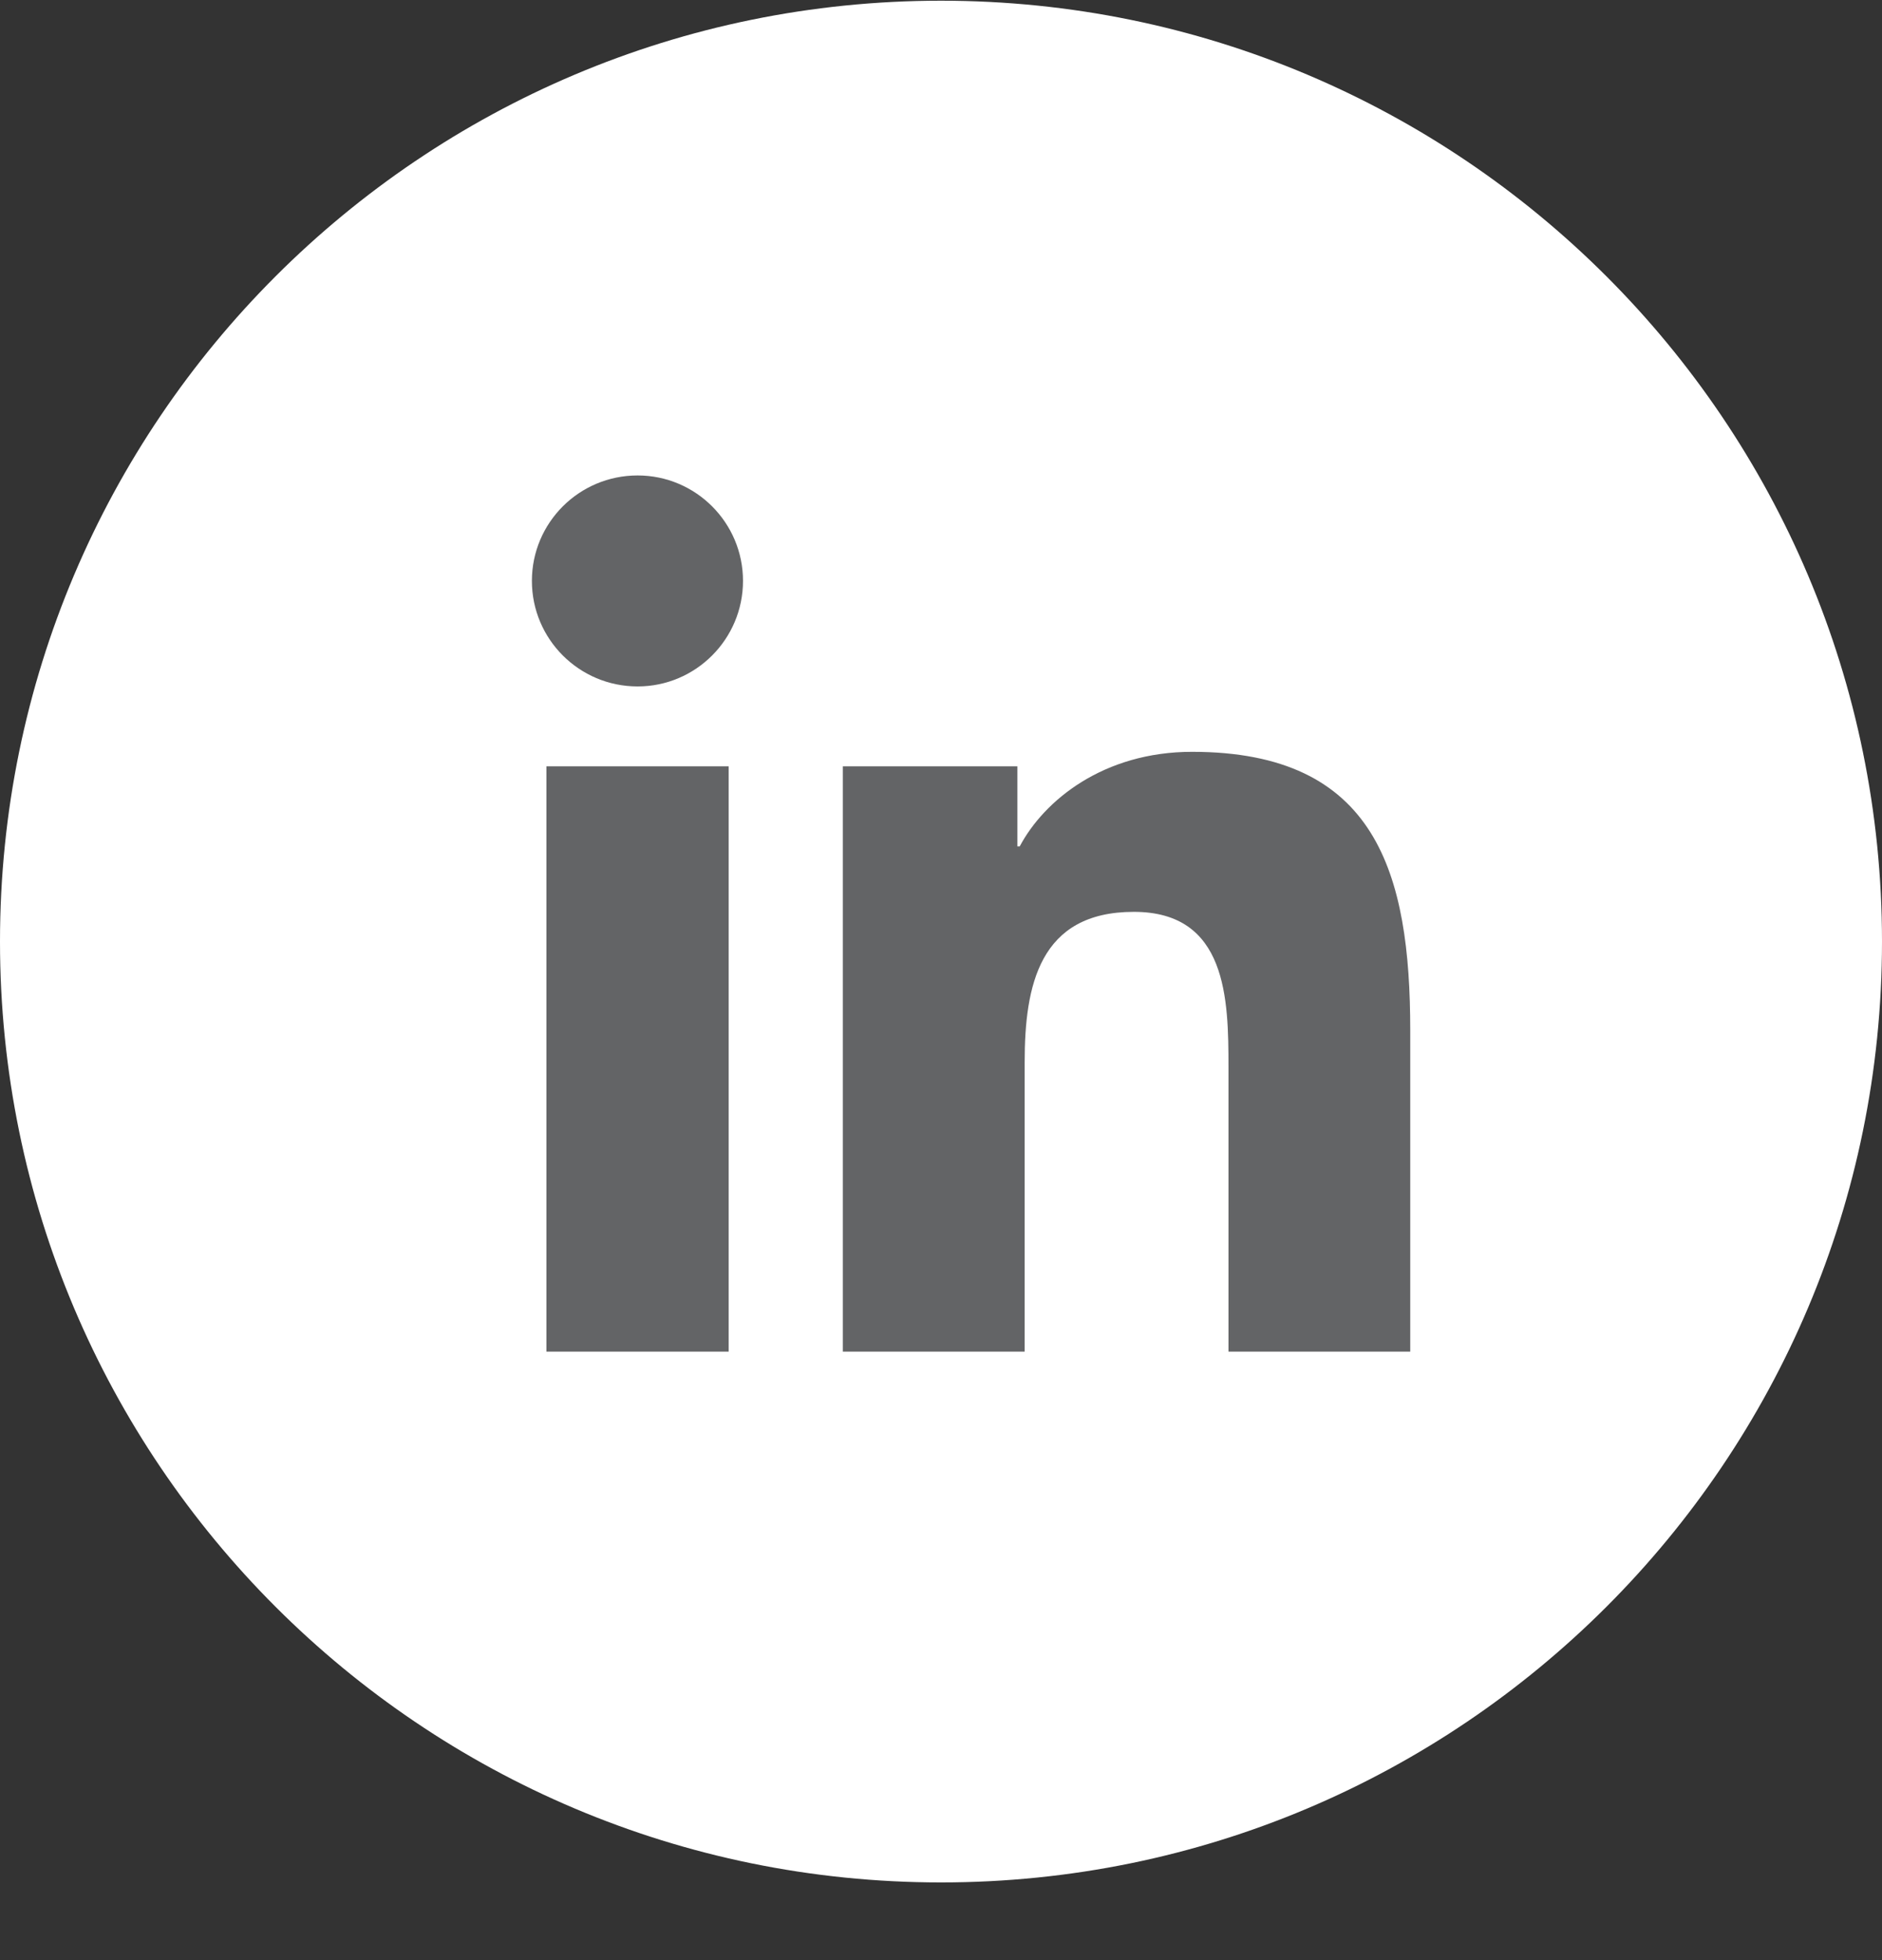
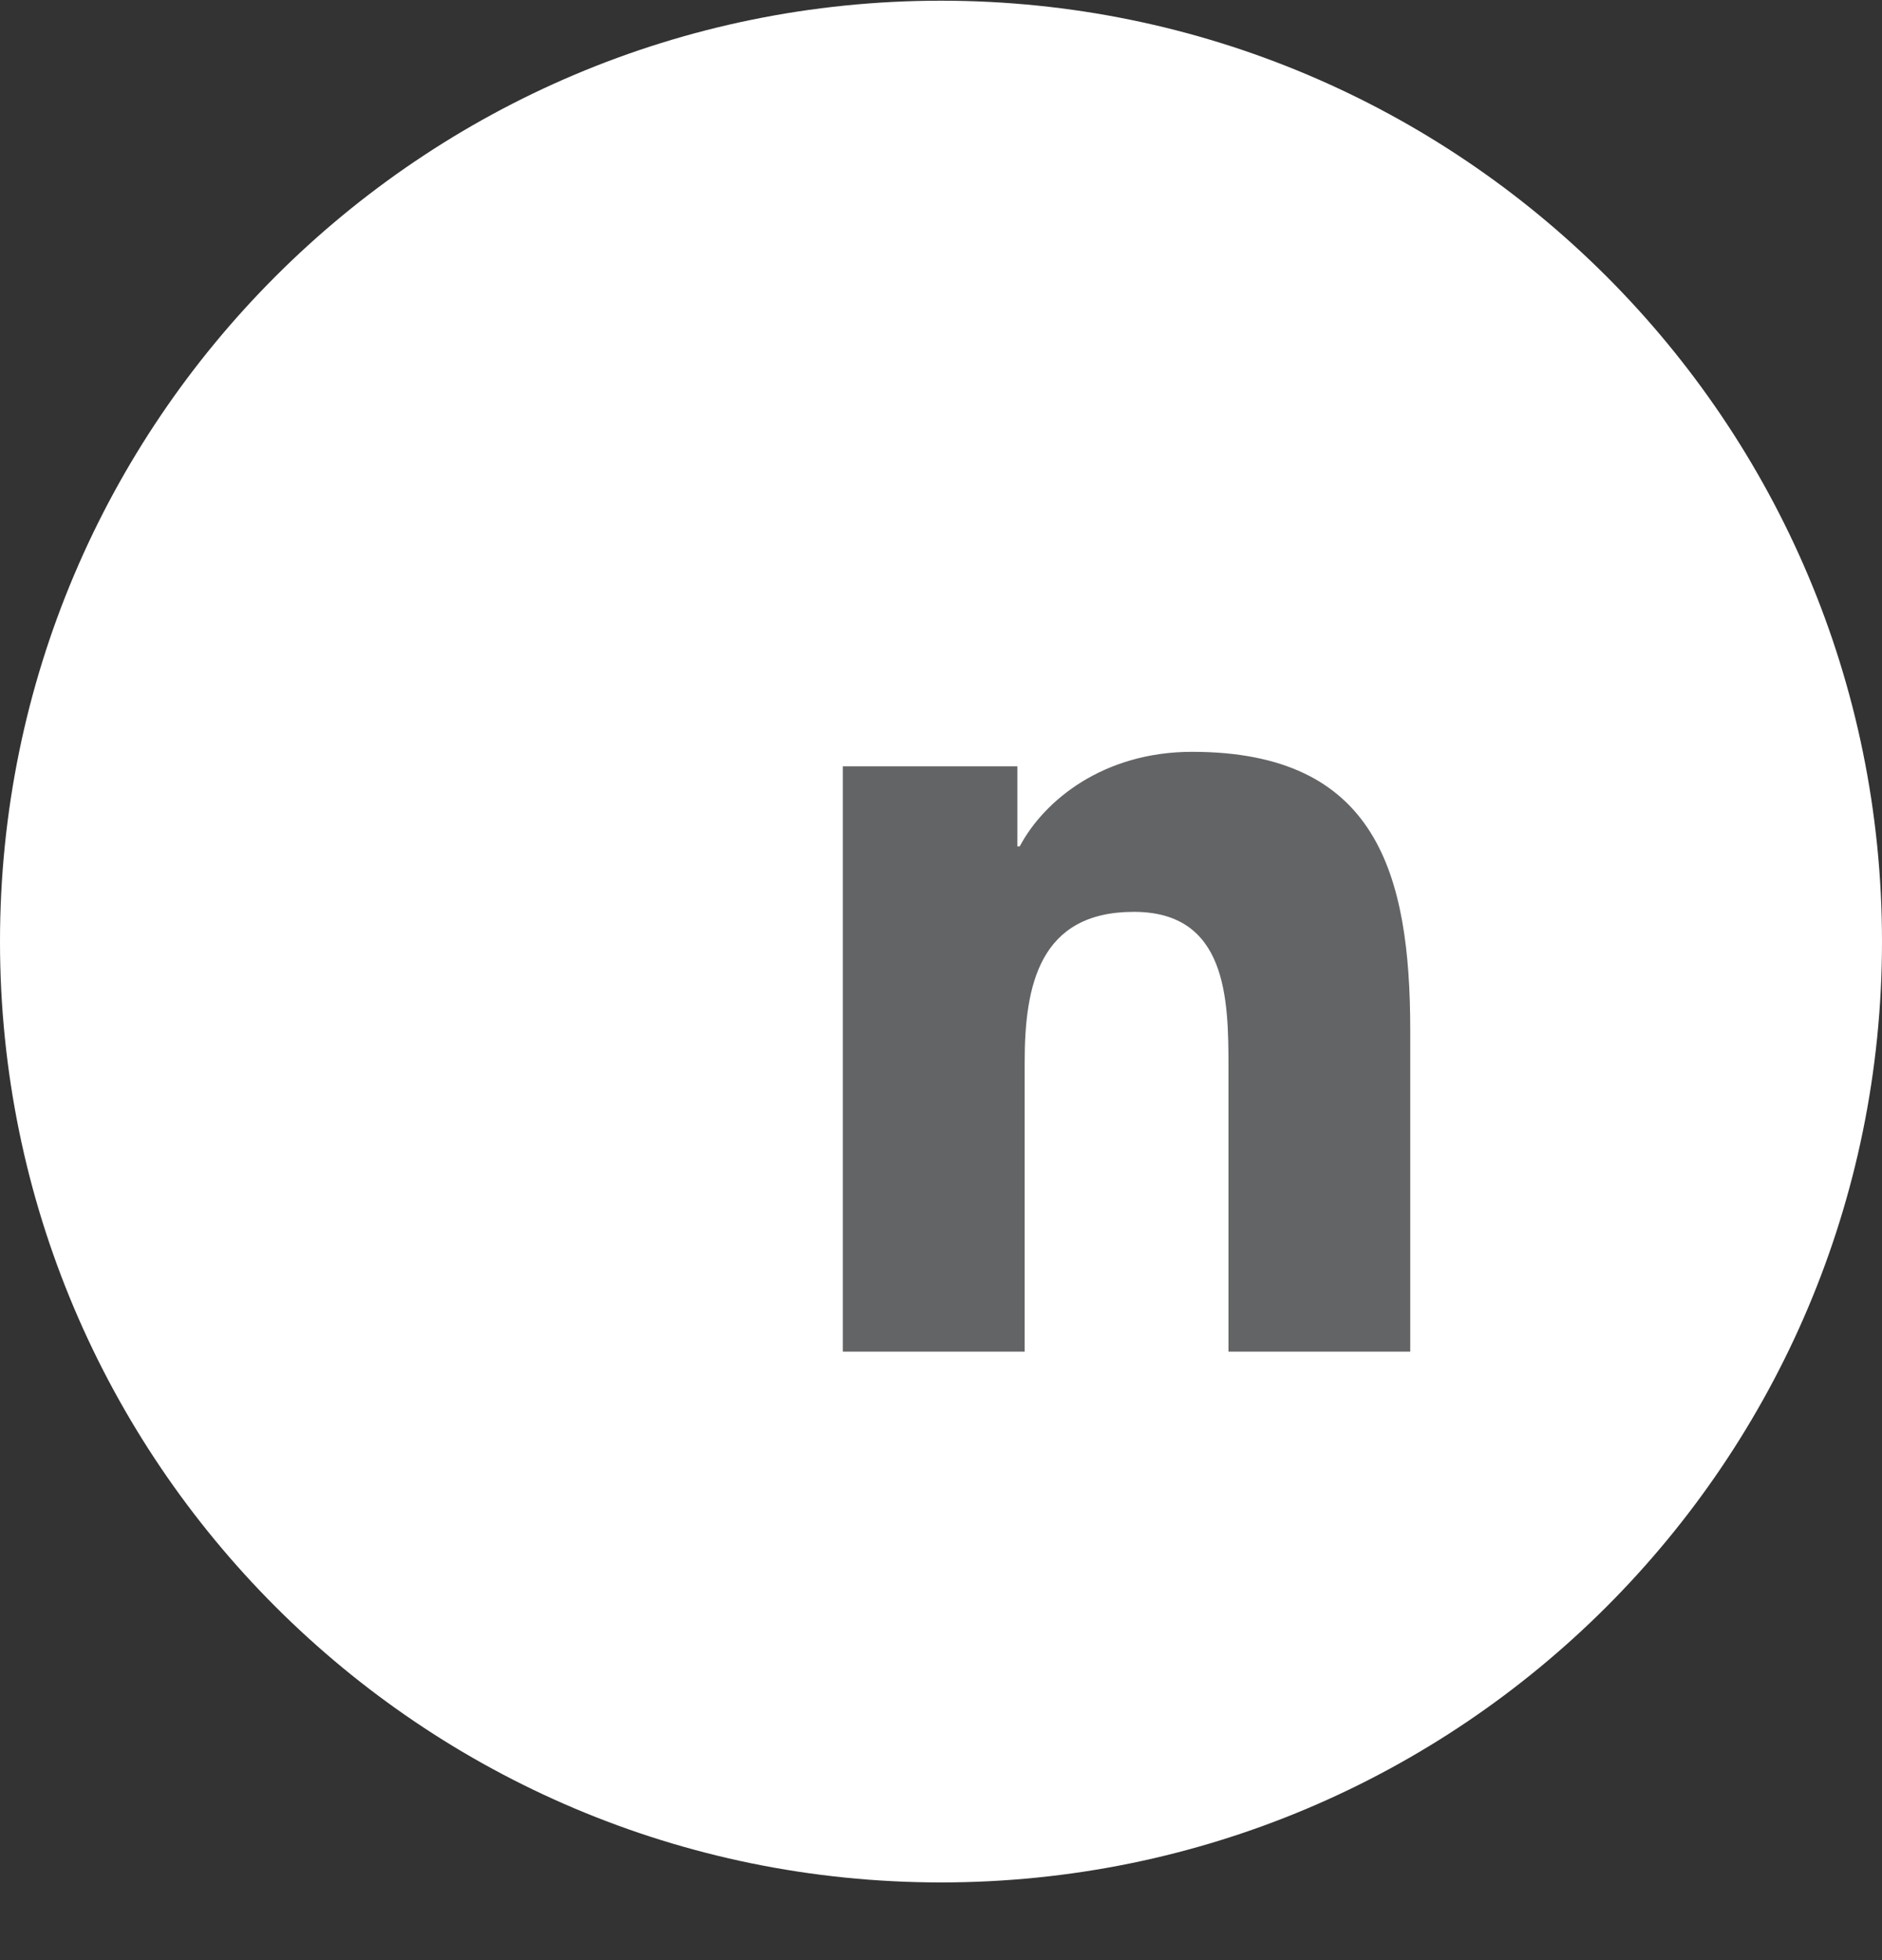
<svg xmlns="http://www.w3.org/2000/svg" width="24" height="25" viewBox="0 0 24 25" fill="none">
  <rect x="0" y="0" width="24" height="25" fill="#333333" stroke="none" />
  <path fill-rule="evenodd" clip-rule="evenodd" d="M24 12.009C24 18.636 18.628 24.009 12 24.009C5.372 24.009 0 18.636 0 12.009C0 5.382 5.372 0.009 12 0.009C18.628 0.009 24 5.382 24 12.009Z" fill="white" />
-   <path fill-rule="evenodd" clip-rule="evenodd" d="M8.131 6.064C8.873 6.064 9.475 6.667 9.475 7.409C9.475 8.151 8.873 8.755 8.131 8.755C7.385 8.755 6.783 8.151 6.783 7.409C6.783 6.667 7.385 6.064 8.131 6.064ZM6.968 17.239H9.292V9.774H6.968V17.239Z" fill="#636466" />
  <path fill-rule="evenodd" clip-rule="evenodd" d="M10.748 9.774H12.974V10.795H13.004C13.315 10.208 14.072 9.589 15.202 9.589C17.552 9.589 17.984 11.134 17.984 13.145V17.239H15.666V13.61C15.666 12.744 15.649 11.63 14.459 11.63C13.252 11.63 13.067 12.574 13.067 13.546V17.239H10.748V9.774Z" fill="#636466" />
</svg>